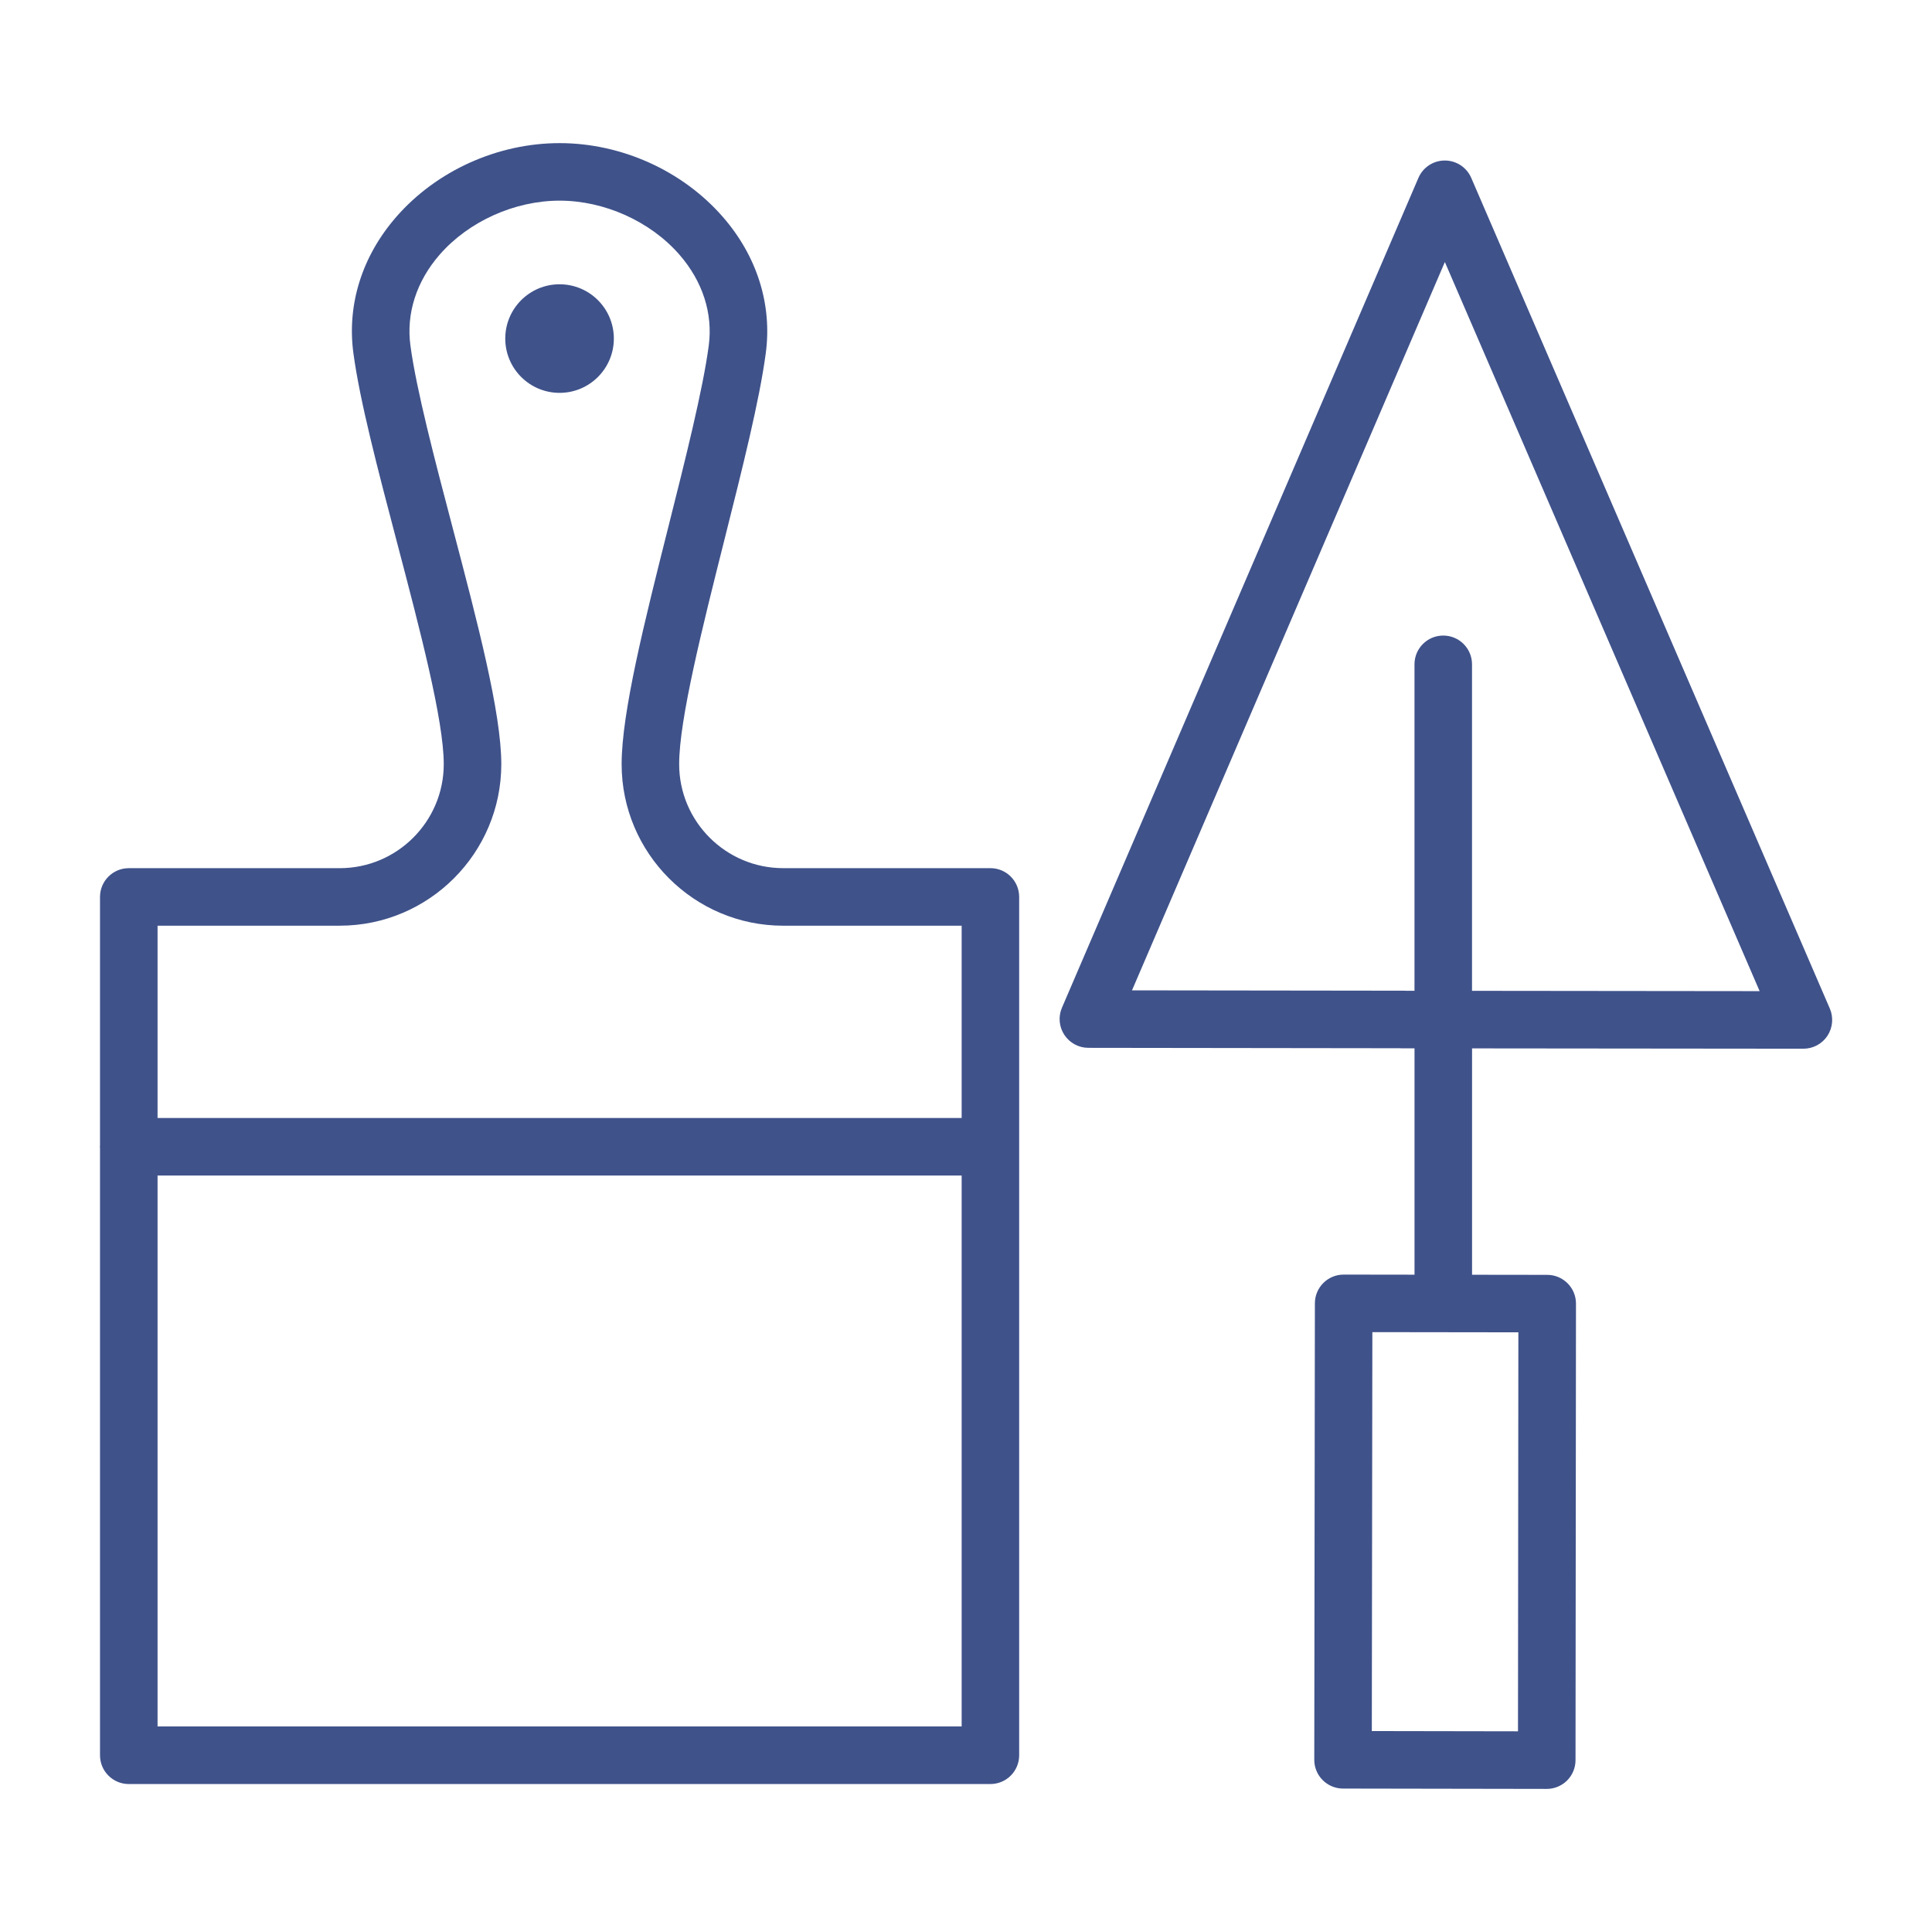
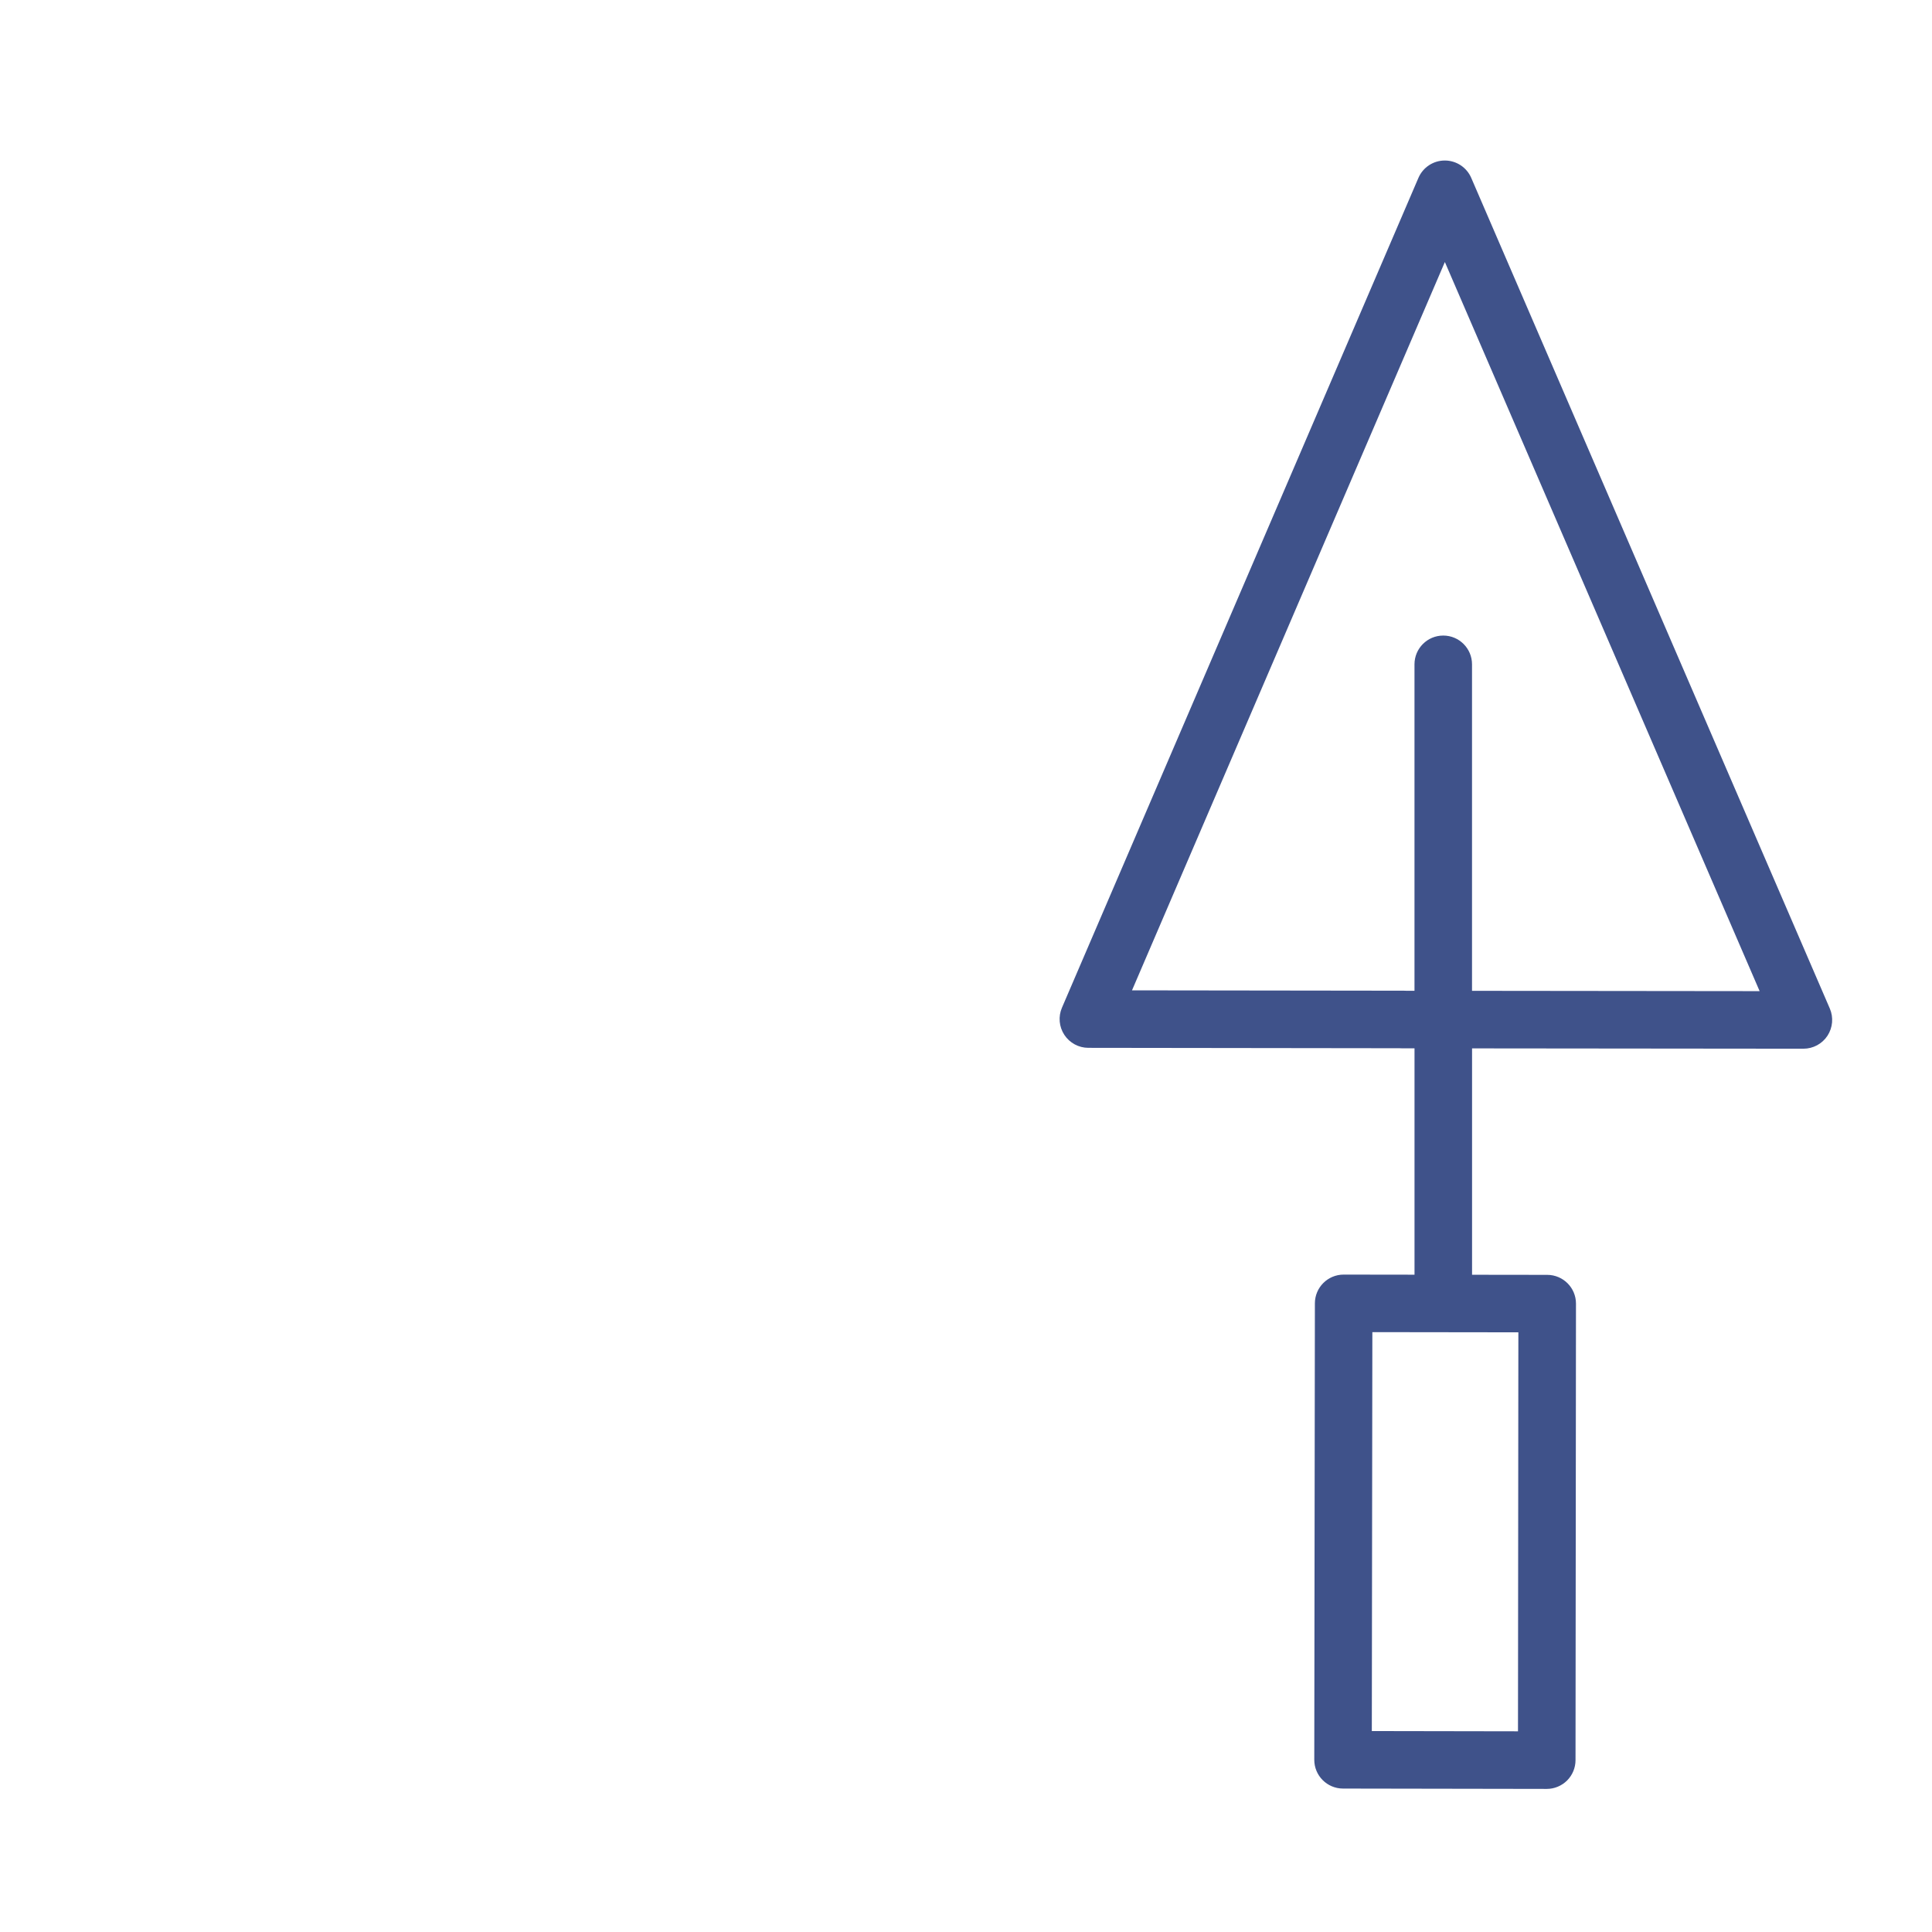
<svg xmlns="http://www.w3.org/2000/svg" width="100.75px" height="100.75px" viewBox="0,0,256,256">
  <g fill="#3f528a" fill-rule="nonzero" stroke="none" stroke-width="1" stroke-linecap="butt" stroke-linejoin="miter" stroke-miterlimit="10" stroke-dasharray="" stroke-dashoffset="0" font-family="none" font-weight="none" font-size="none" text-anchor="none" style="mix-blend-mode: normal">
    <g transform="translate(0.953,0.949) scale(2.541,2.541)">
-       <circle cx="28.804" cy="17.282" r="2.831" />
      <path d="M95.044,52.218l-18.699,-43.316c-0.237,-0.549 -0.778,-0.905 -1.377,-0.905h-0.001c-0.6,0 -1.141,0.357 -1.377,0.908l-18.588,43.27c-0.199,0.463 -0.152,0.996 0.125,1.417c0.277,0.421 0.747,0.675 1.251,0.676l16.229,0.021c0.037,0.003 0.074,0.004 0.111,0.004l0.669,0.001v11.804l-3.693,-0.005c0,0 -0.001,0 -0.002,0c-0.828,0 -1.499,0.67 -1.5,1.498l-0.032,23.802c-0.001,0.828 0.669,1.5 1.498,1.502l10.622,0.018c0.001,0 0.002,0 0.003,0c0.397,0 0.778,-0.158 1.06,-0.438c0.281,-0.281 0.44,-0.663 0.44,-1.061l0.024,-23.806c0.001,-0.828 -0.67,-1.5 -1.498,-1.501l-3.921,-0.005v-11.805l17.278,0.017c0.001,0 0.001,0 0.002,0c0.505,0 0.976,-0.254 1.253,-0.675c0.276,-0.424 0.323,-0.957 0.123,-1.421zM78.783,89.909l-7.622,-0.013l0.028,-20.803l7.614,0.01zM76.386,51.295v-17.026c0,-0.829 -0.672,-1.5 -1.5,-1.5c-0.828,0 -1.5,0.671 -1.5,1.5v17.023h-0.436c-0.036,-0.002 -0.073,-0.004 -0.11,-0.004l-14.185,-0.018l16.315,-37.98l16.414,38.021z" />
-       <path d="M51.272,44.898h-10.806c-2.992,0 -5.425,-2.433 -5.425,-5.424c0,-2.319 1.203,-7.1 2.366,-11.724c0.937,-3.722 1.821,-7.238 2.149,-9.695c0.344,-2.545 -0.454,-5.078 -2.248,-7.129c-2.1,-2.402 -5.278,-3.836 -8.502,-3.836c-3.23,0 -6.413,1.436 -8.512,3.841c-1.791,2.051 -2.586,4.583 -2.239,7.125c0.336,2.492 1.272,6.054 2.264,9.825c1.203,4.574 2.446,9.303 2.446,11.594c0,2.991 -2.434,5.424 -5.425,5.424h-11c-0.829,0 -1.5,0.671 -1.5,1.5v12.955c-0.001,0.025 -0.007,0.048 -0.007,0.073c0,0.025 0.006,0.048 0.007,0.073v31.658c0,0.829 0.671,1.5 1.5,1.5h44.931c0.829,0 1.5,-0.671 1.5,-1.5v-44.758c0.001,-0.831 -0.67,-1.502 -1.499,-1.502zM17.341,47.898c4.646,0 8.425,-3.779 8.425,-8.424c0,-2.678 -1.236,-7.379 -2.545,-12.356c-0.925,-3.518 -1.881,-7.155 -2.193,-9.466c-0.229,-1.673 0.313,-3.359 1.526,-4.749c1.515,-1.735 3.911,-2.813 6.252,-2.813c2.336,0 4.729,1.077 6.244,2.811c1.215,1.39 1.76,3.078 1.533,4.755c-0.306,2.291 -1.21,5.886 -2.085,9.363c-1.264,5.022 -2.457,9.765 -2.457,12.456c0,4.645 3.78,8.424 8.425,8.424h9.306v10.028h-41.931v-10.028h9.5zM7.841,89.656v-28.73h41.931v28.73z" />
    </g>
  </g>
</svg>